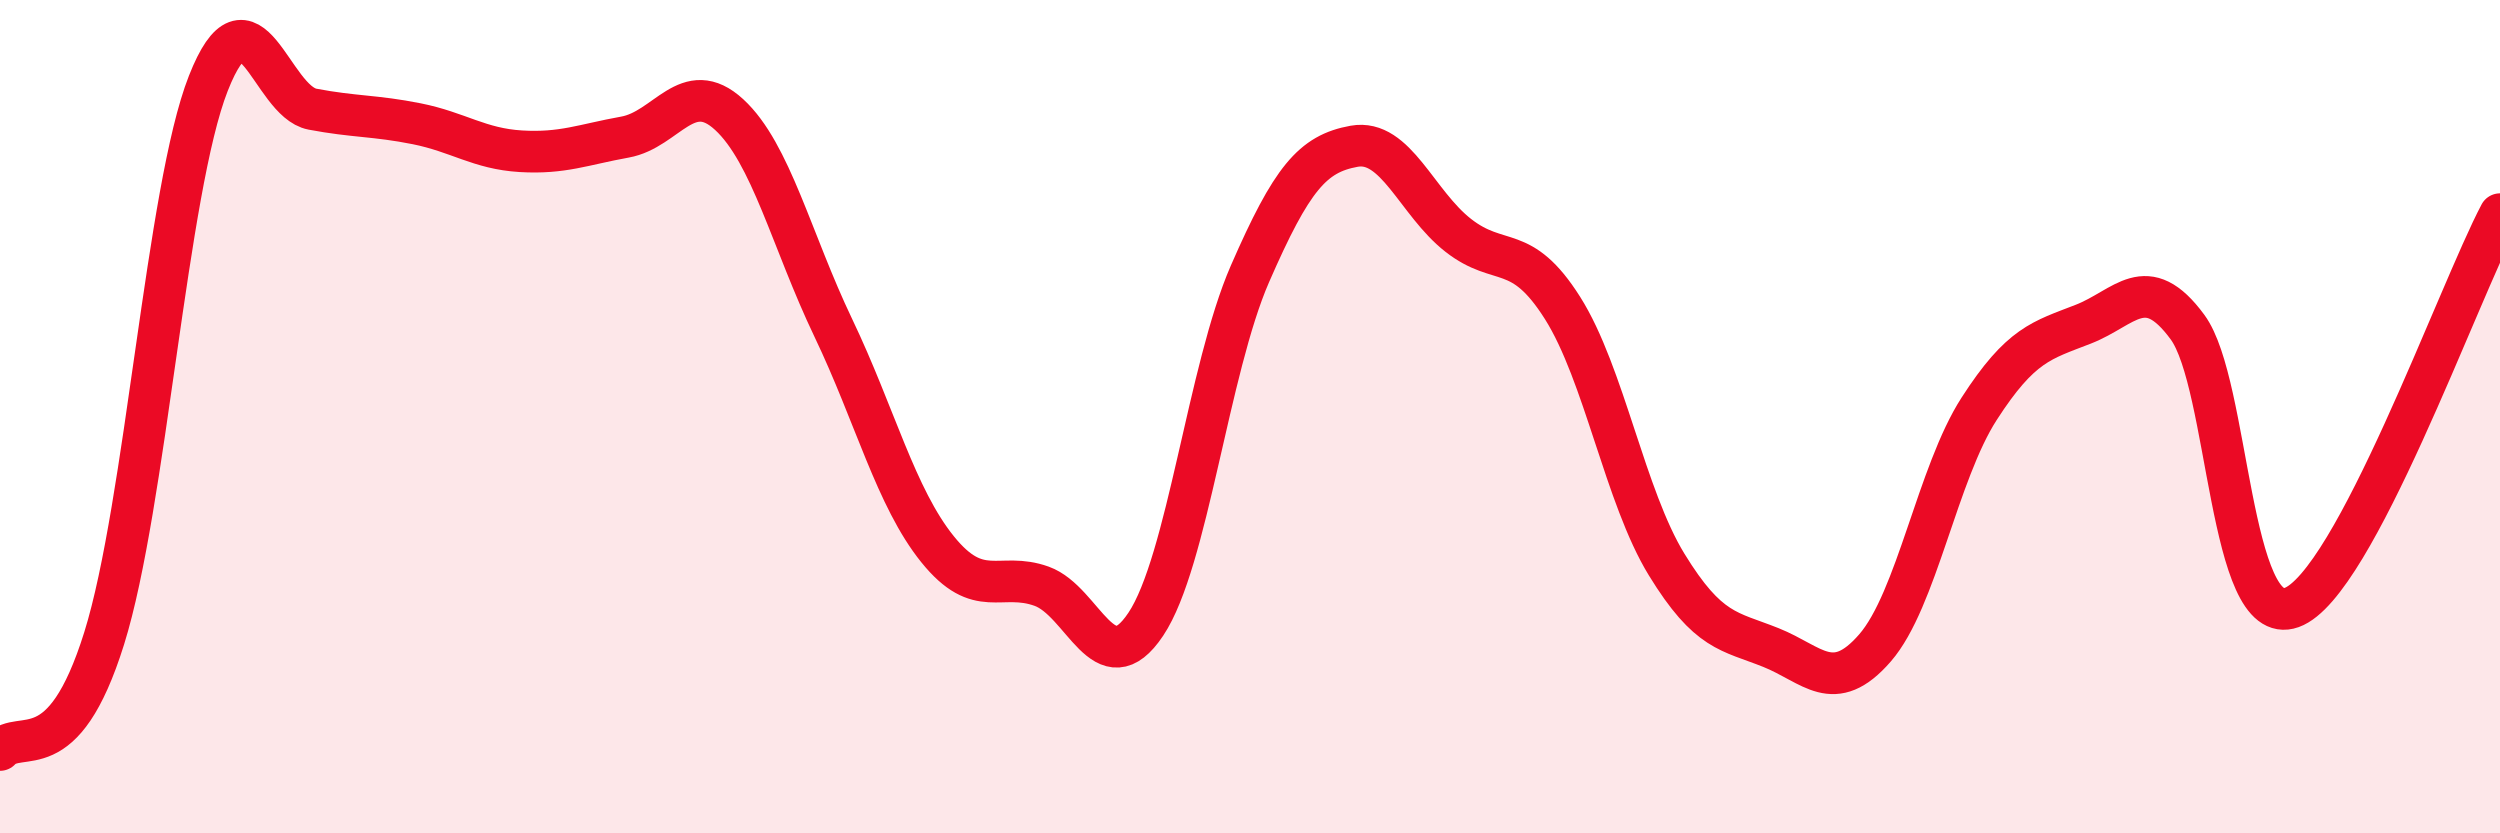
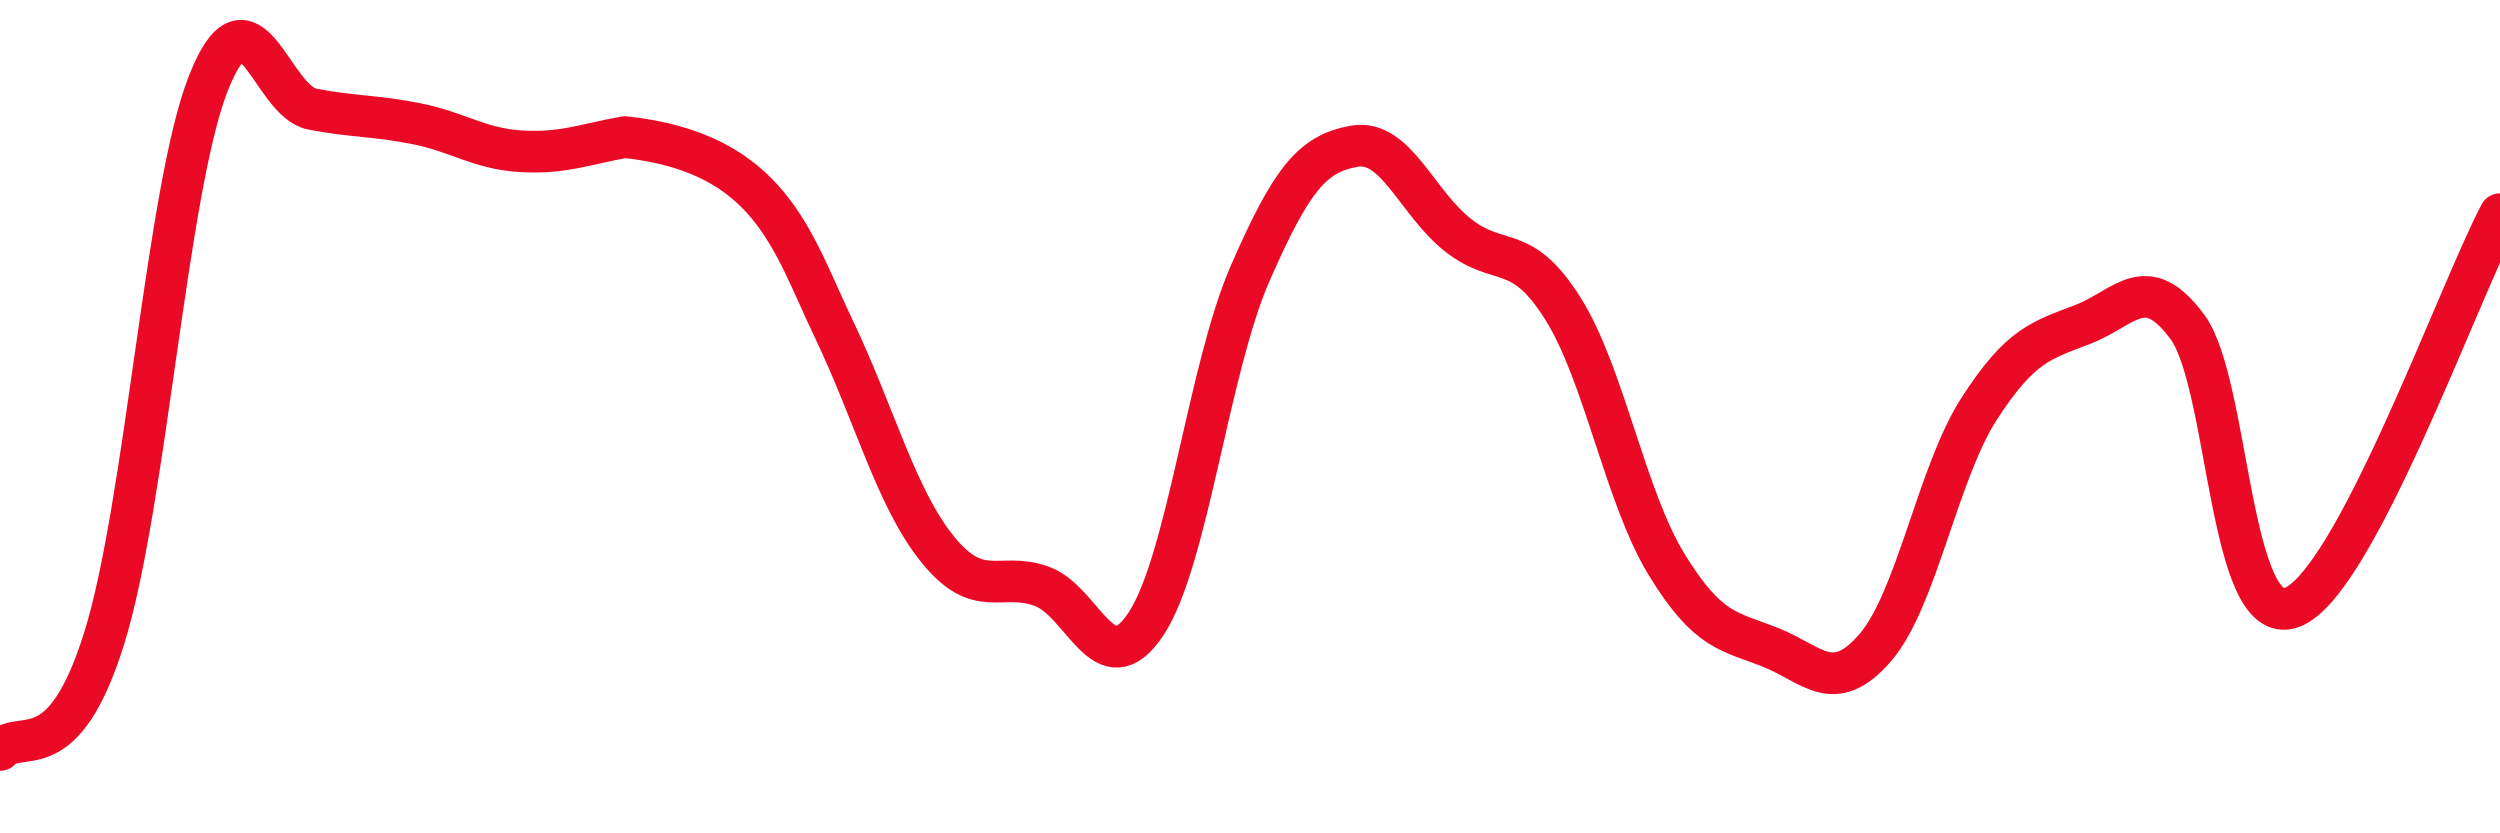
<svg xmlns="http://www.w3.org/2000/svg" width="60" height="20" viewBox="0 0 60 20">
-   <path d="M 0,18 C 0.5,17.46 1.5,18.52 2.5,15.32 C 3.5,12.12 4,4.54 5,2 C 6,-0.54 6.5,2.43 7.5,2.62 C 8.5,2.81 9,2.77 10,2.97 C 11,3.17 11.5,3.57 12.5,3.63 C 13.5,3.69 14,3.47 15,3.29 C 16,3.11 16.5,1.83 17.5,2.75 C 18.5,3.67 19,5.78 20,7.87 C 21,9.96 21.5,11.94 22.5,13.18 C 23.5,14.42 24,13.71 25,14.07 C 26,14.43 26.5,16.48 27.5,14.98 C 28.5,13.48 29,8.86 30,6.57 C 31,4.28 31.5,3.69 32.5,3.51 C 33.5,3.33 34,4.87 35,5.65 C 36,6.43 36.5,5.81 37.5,7.39 C 38.5,8.97 39,11.92 40,13.55 C 41,15.18 41.5,15.14 42.5,15.54 C 43.5,15.94 44,16.7 45,15.55 C 46,14.4 46.5,11.36 47.5,9.81 C 48.5,8.26 49,8.17 50,7.78 C 51,7.39 51.5,6.49 52.5,7.85 C 53.5,9.21 53.5,15.12 55,14.58 C 56.5,14.04 59,7.03 60,5.14L60 20L0 20Z" fill="#EB0A25" opacity="0.1" stroke-linecap="round" stroke-linejoin="round" />
-   <path d="M 0,18 C 0.5,17.46 1.5,18.52 2.5,15.32 C 3.5,12.12 4,4.54 5,2 C 6,-0.54 6.5,2.43 7.5,2.62 C 8.5,2.81 9,2.77 10,2.97 C 11,3.17 11.5,3.57 12.5,3.63 C 13.5,3.69 14,3.47 15,3.29 C 16,3.11 16.5,1.83 17.5,2.75 C 18.5,3.67 19,5.78 20,7.87 C 21,9.96 21.5,11.94 22.5,13.18 C 23.5,14.42 24,13.71 25,14.07 C 26,14.43 26.5,16.48 27.5,14.98 C 28.5,13.48 29,8.86 30,6.57 C 31,4.28 31.5,3.69 32.5,3.51 C 33.5,3.33 34,4.87 35,5.65 C 36,6.43 36.5,5.81 37.5,7.39 C 38.5,8.97 39,11.92 40,13.55 C 41,15.18 41.5,15.14 42.5,15.54 C 43.5,15.94 44,16.7 45,15.55 C 46,14.4 46.5,11.36 47.5,9.81 C 48.5,8.26 49,8.17 50,7.78 C 51,7.39 51.5,6.49 52.5,7.85 C 53.5,9.21 53.5,15.12 55,14.58 C 56.5,14.04 59,7.03 60,5.14" stroke="#EB0A25" stroke-width="1" fill="none" stroke-linecap="round" stroke-linejoin="round" />
+   <path d="M 0,18 C 0.5,17.46 1.5,18.52 2.5,15.32 C 3.5,12.12 4,4.54 5,2 C 6,-0.54 6.5,2.43 7.5,2.62 C 8.5,2.81 9,2.77 10,2.97 C 11,3.17 11.5,3.57 12.5,3.63 C 13.5,3.69 14,3.47 15,3.29 C 18.5,3.67 19,5.78 20,7.87 C 21,9.96 21.5,11.94 22.5,13.18 C 23.5,14.42 24,13.71 25,14.07 C 26,14.43 26.5,16.48 27.5,14.98 C 28.5,13.48 29,8.86 30,6.57 C 31,4.28 31.5,3.69 32.5,3.51 C 33.5,3.33 34,4.87 35,5.65 C 36,6.43 36.5,5.81 37.5,7.39 C 38.5,8.97 39,11.92 40,13.55 C 41,15.18 41.5,15.14 42.5,15.54 C 43.5,15.94 44,16.7 45,15.55 C 46,14.4 46.5,11.36 47.5,9.81 C 48.5,8.26 49,8.17 50,7.78 C 51,7.39 51.5,6.49 52.5,7.85 C 53.5,9.21 53.5,15.12 55,14.58 C 56.5,14.04 59,7.03 60,5.14" stroke="#EB0A25" stroke-width="1" fill="none" stroke-linecap="round" stroke-linejoin="round" />
</svg>